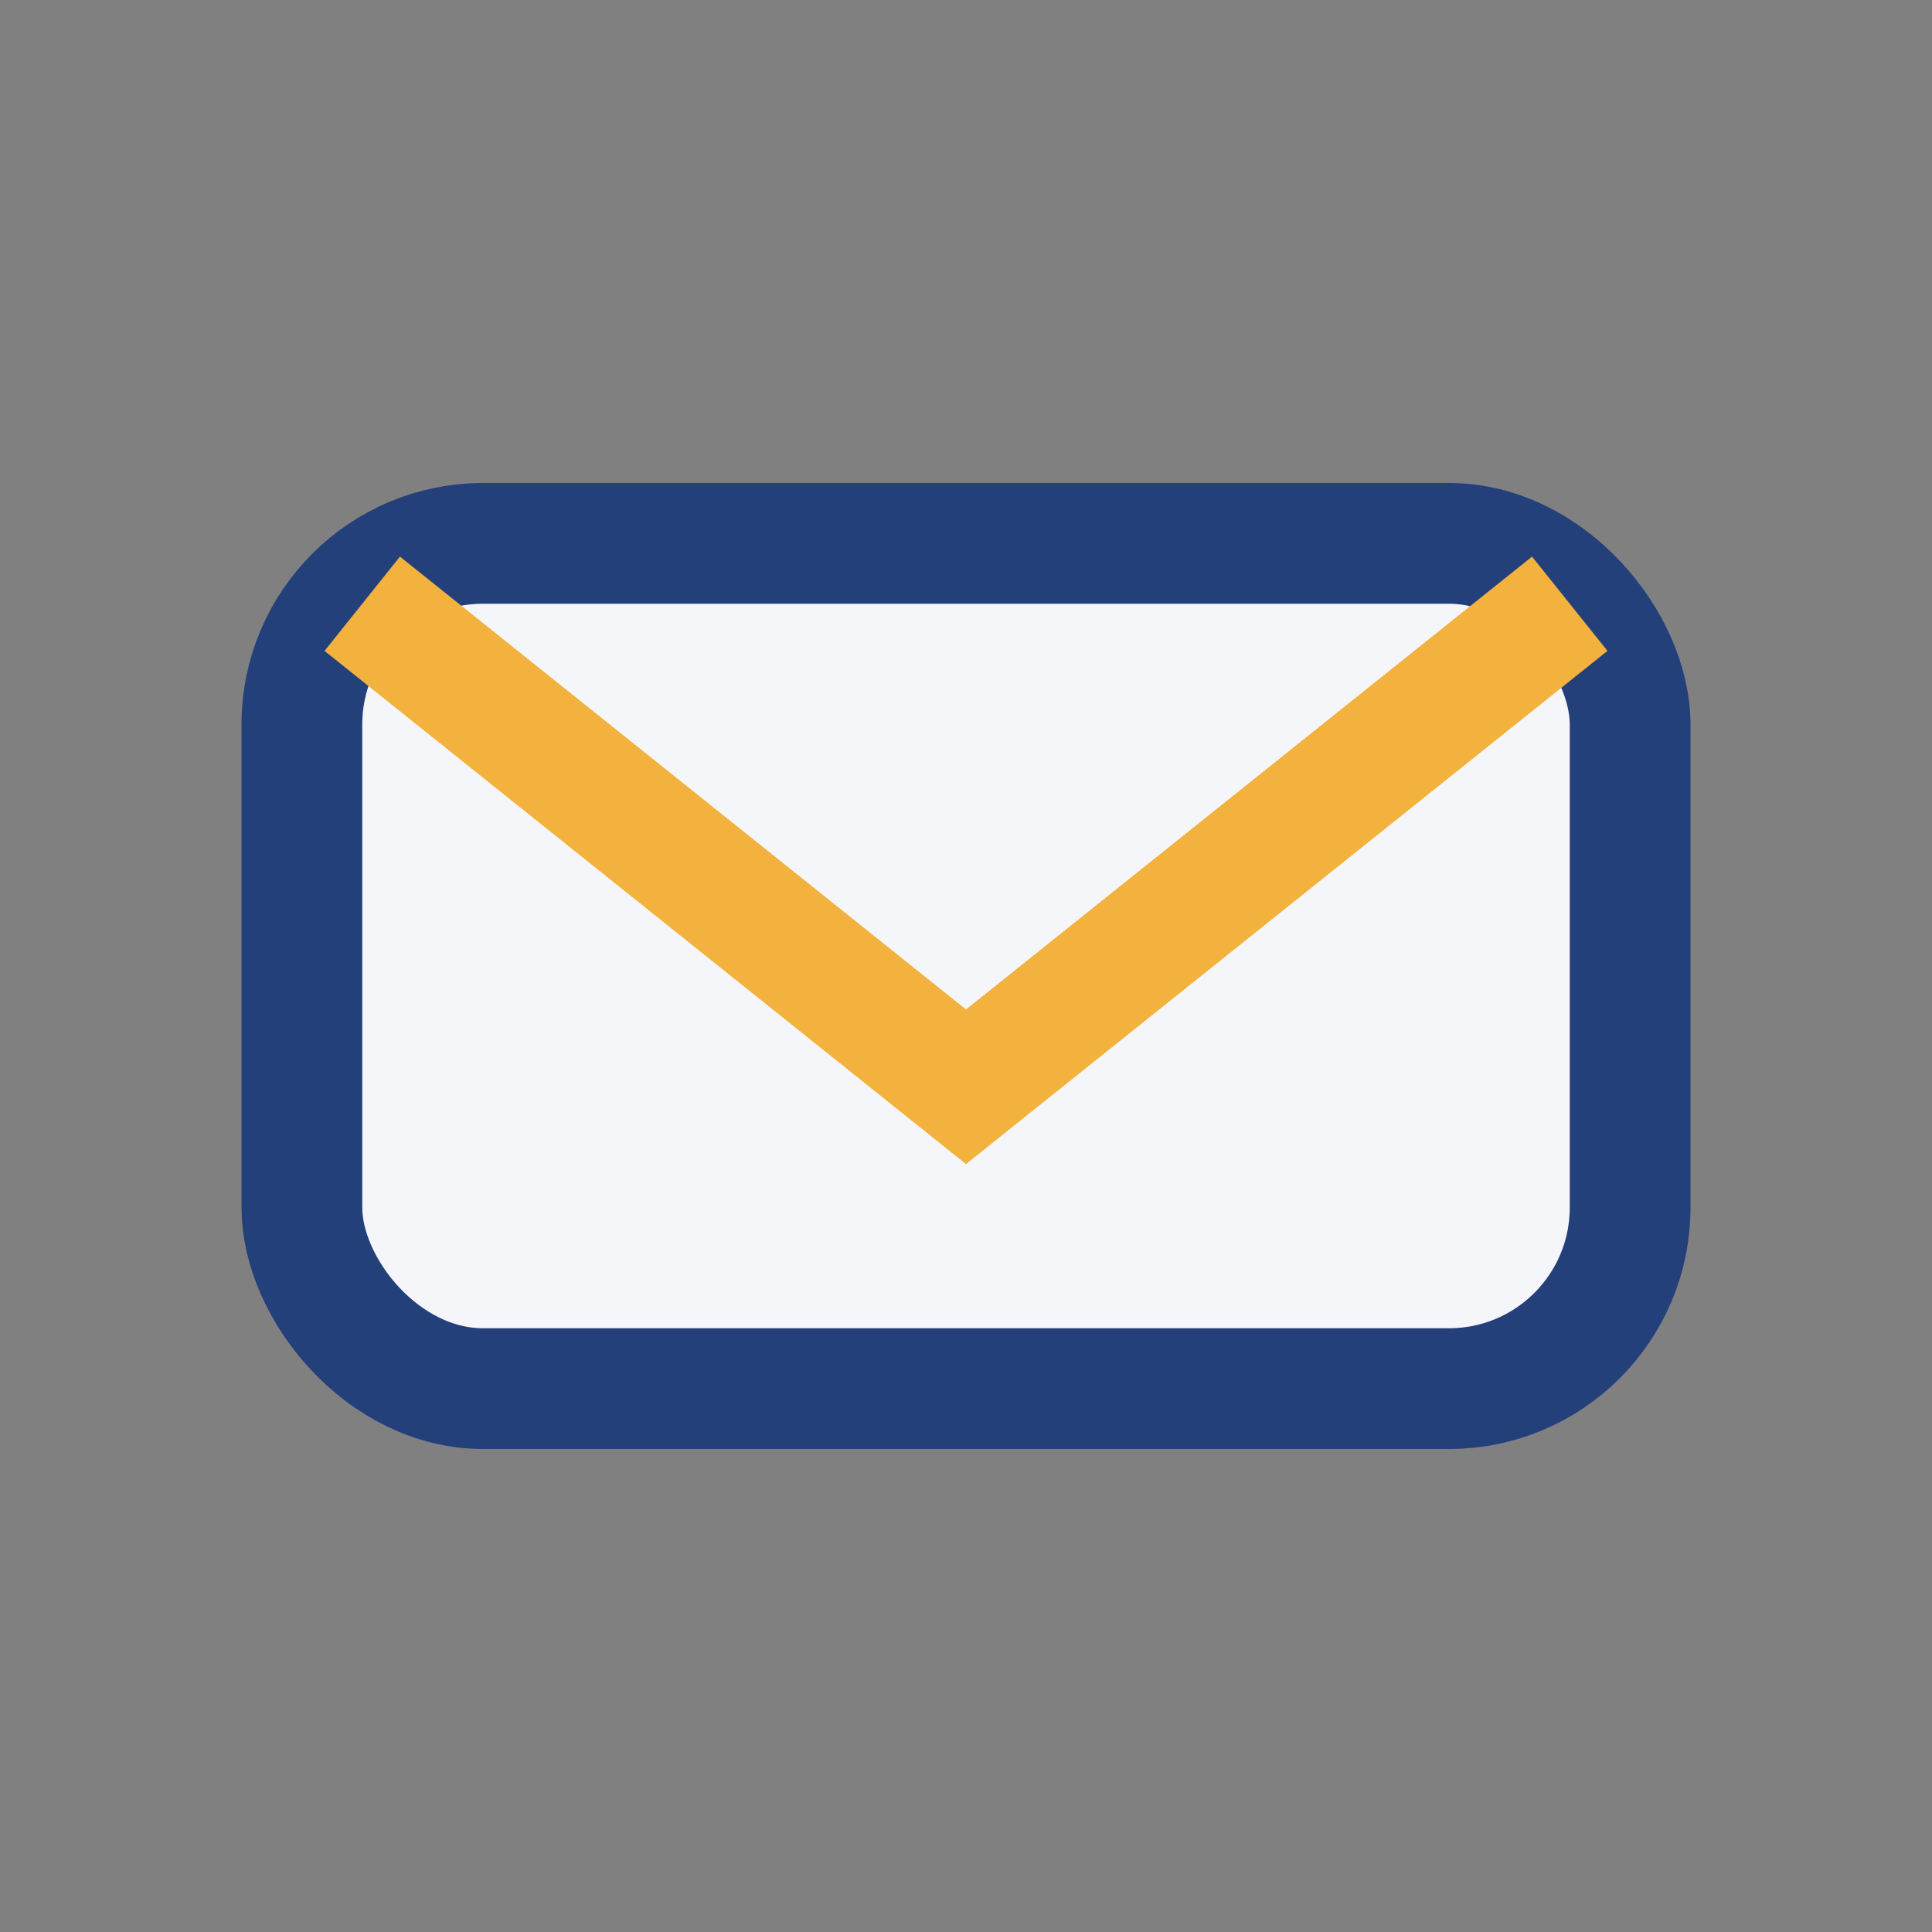
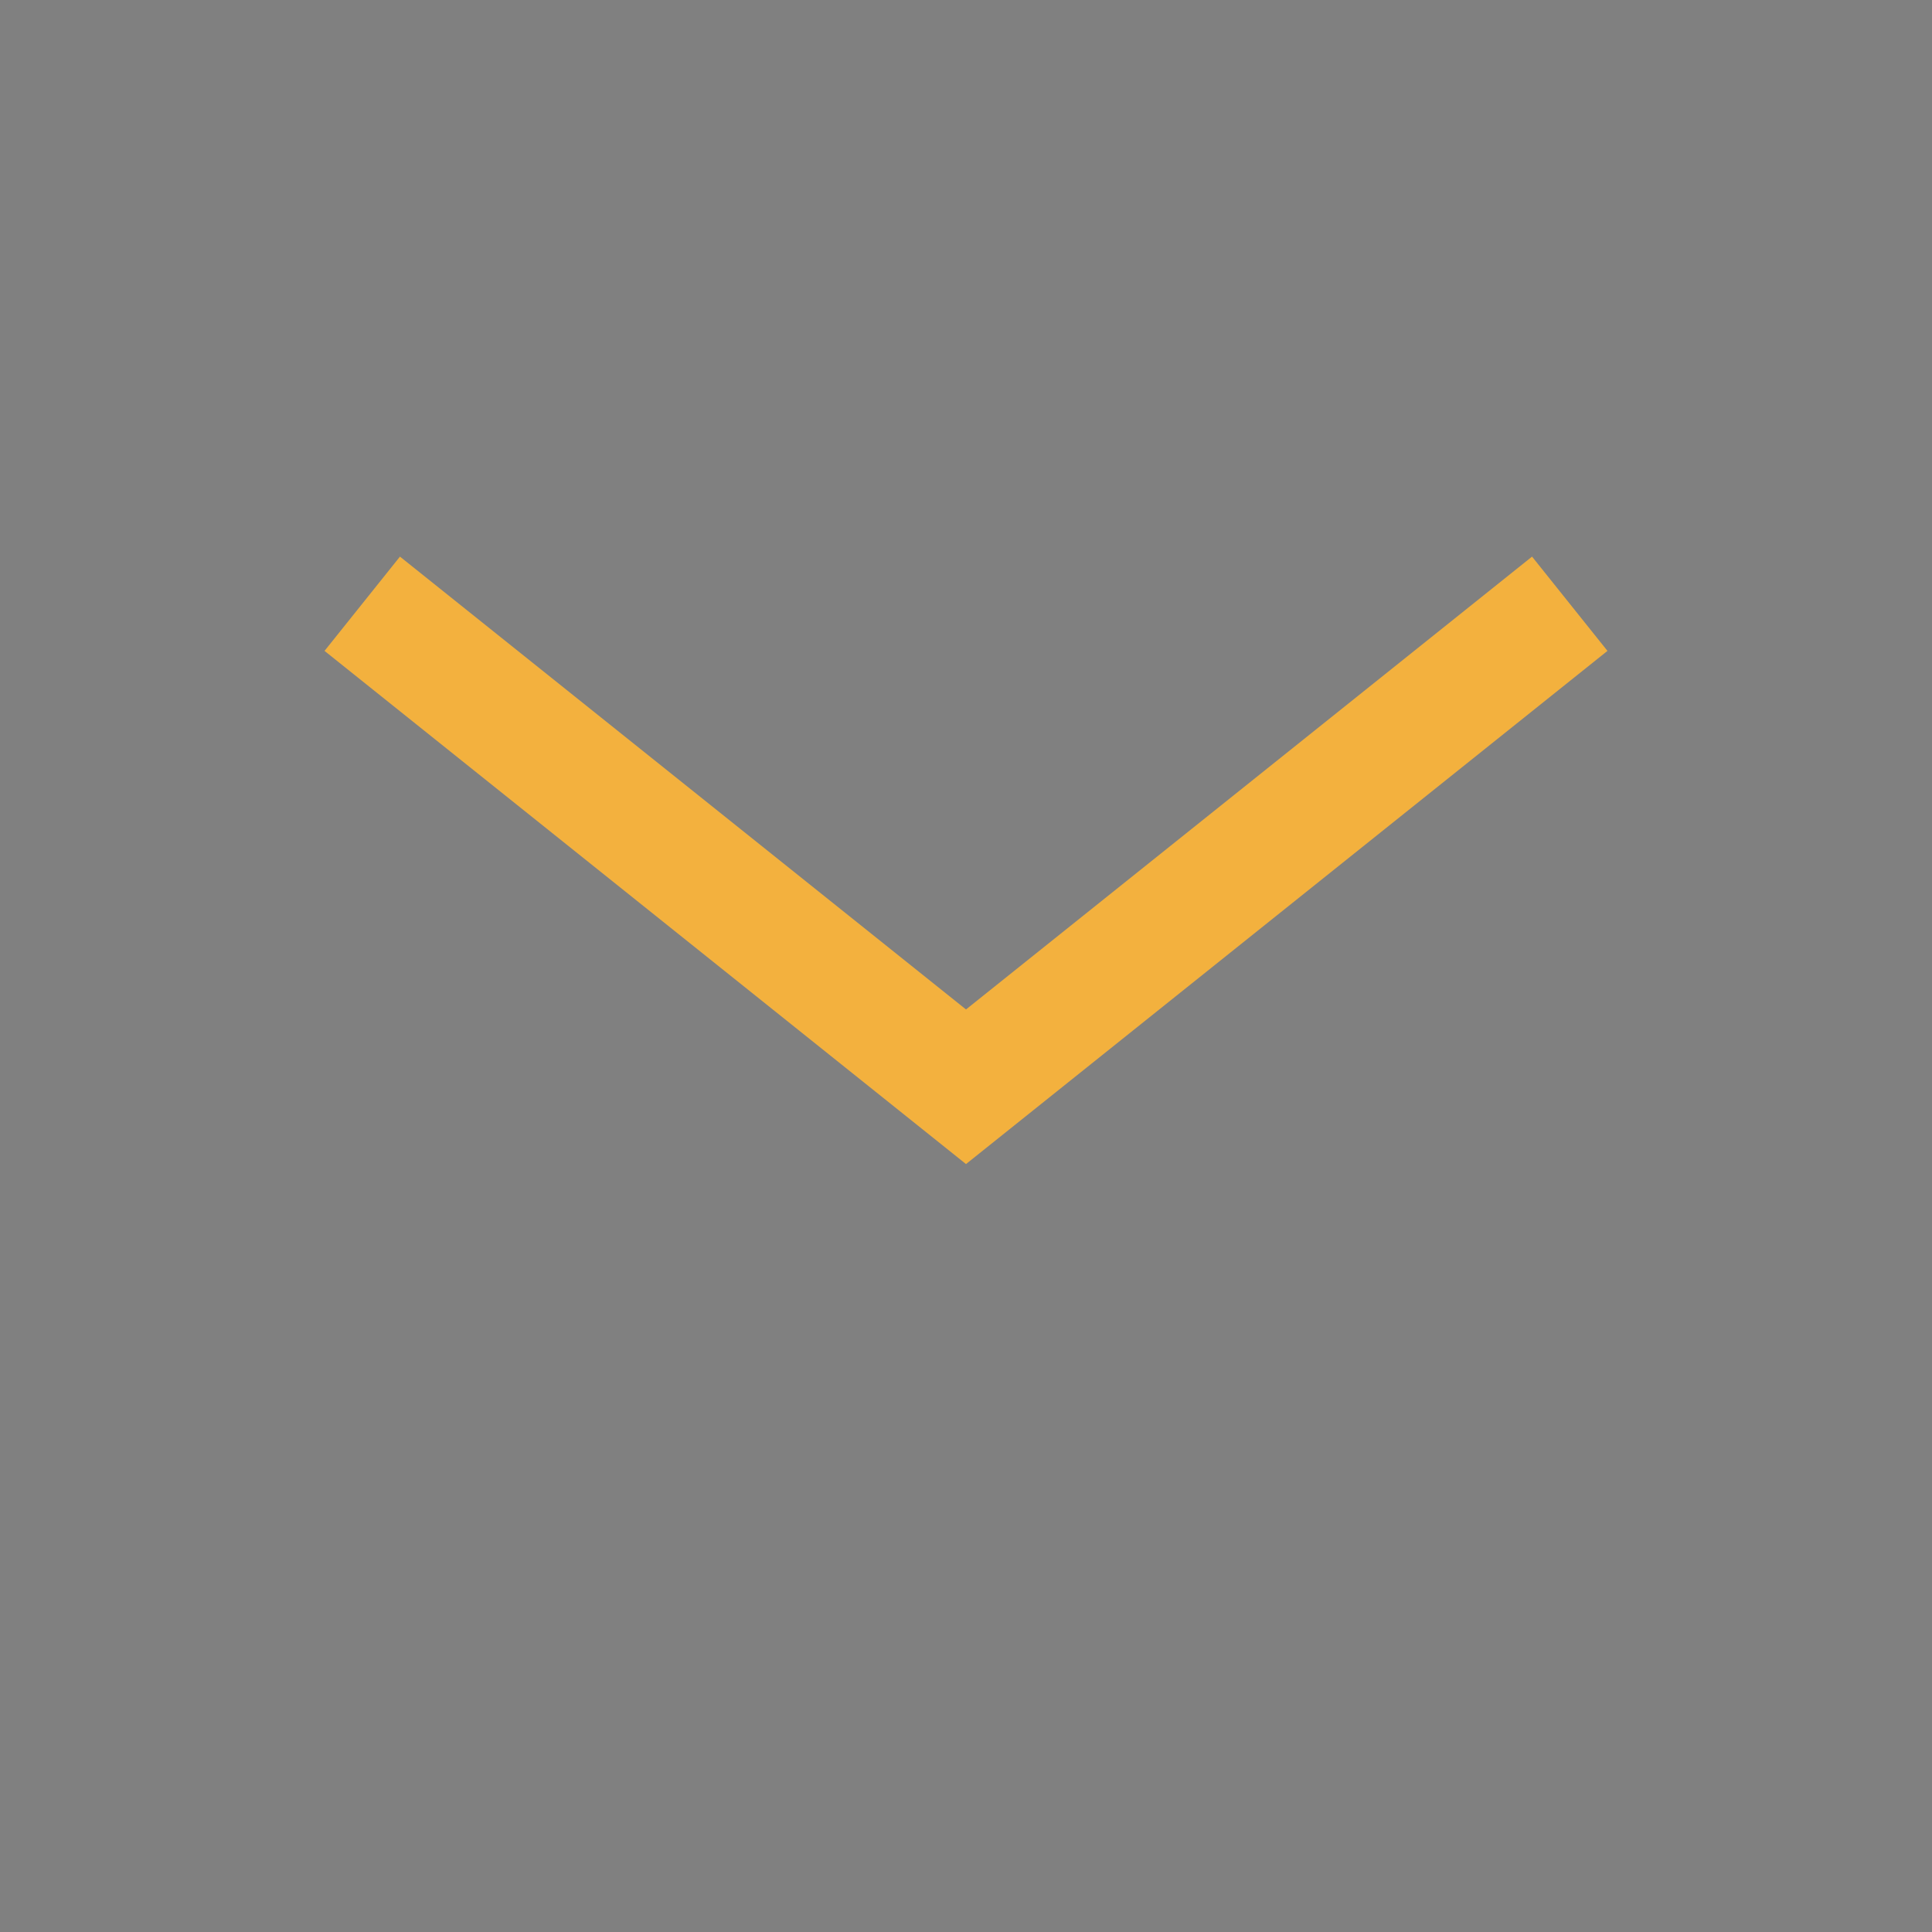
<svg xmlns="http://www.w3.org/2000/svg" width="32" height="32" viewBox="0 0 32 32">
  <rect x="0" y="0" width="32" height="32" fill="#808080" stroke="none" />
-   <rect x="5" y="9" width="22" height="14" rx="3" fill="#f4f6fa" stroke="#24407a" stroke-width="2" />
  <path d="M6 10l10 8 10-8" stroke="#f3b13e" stroke-width="2" fill="none" />
</svg>